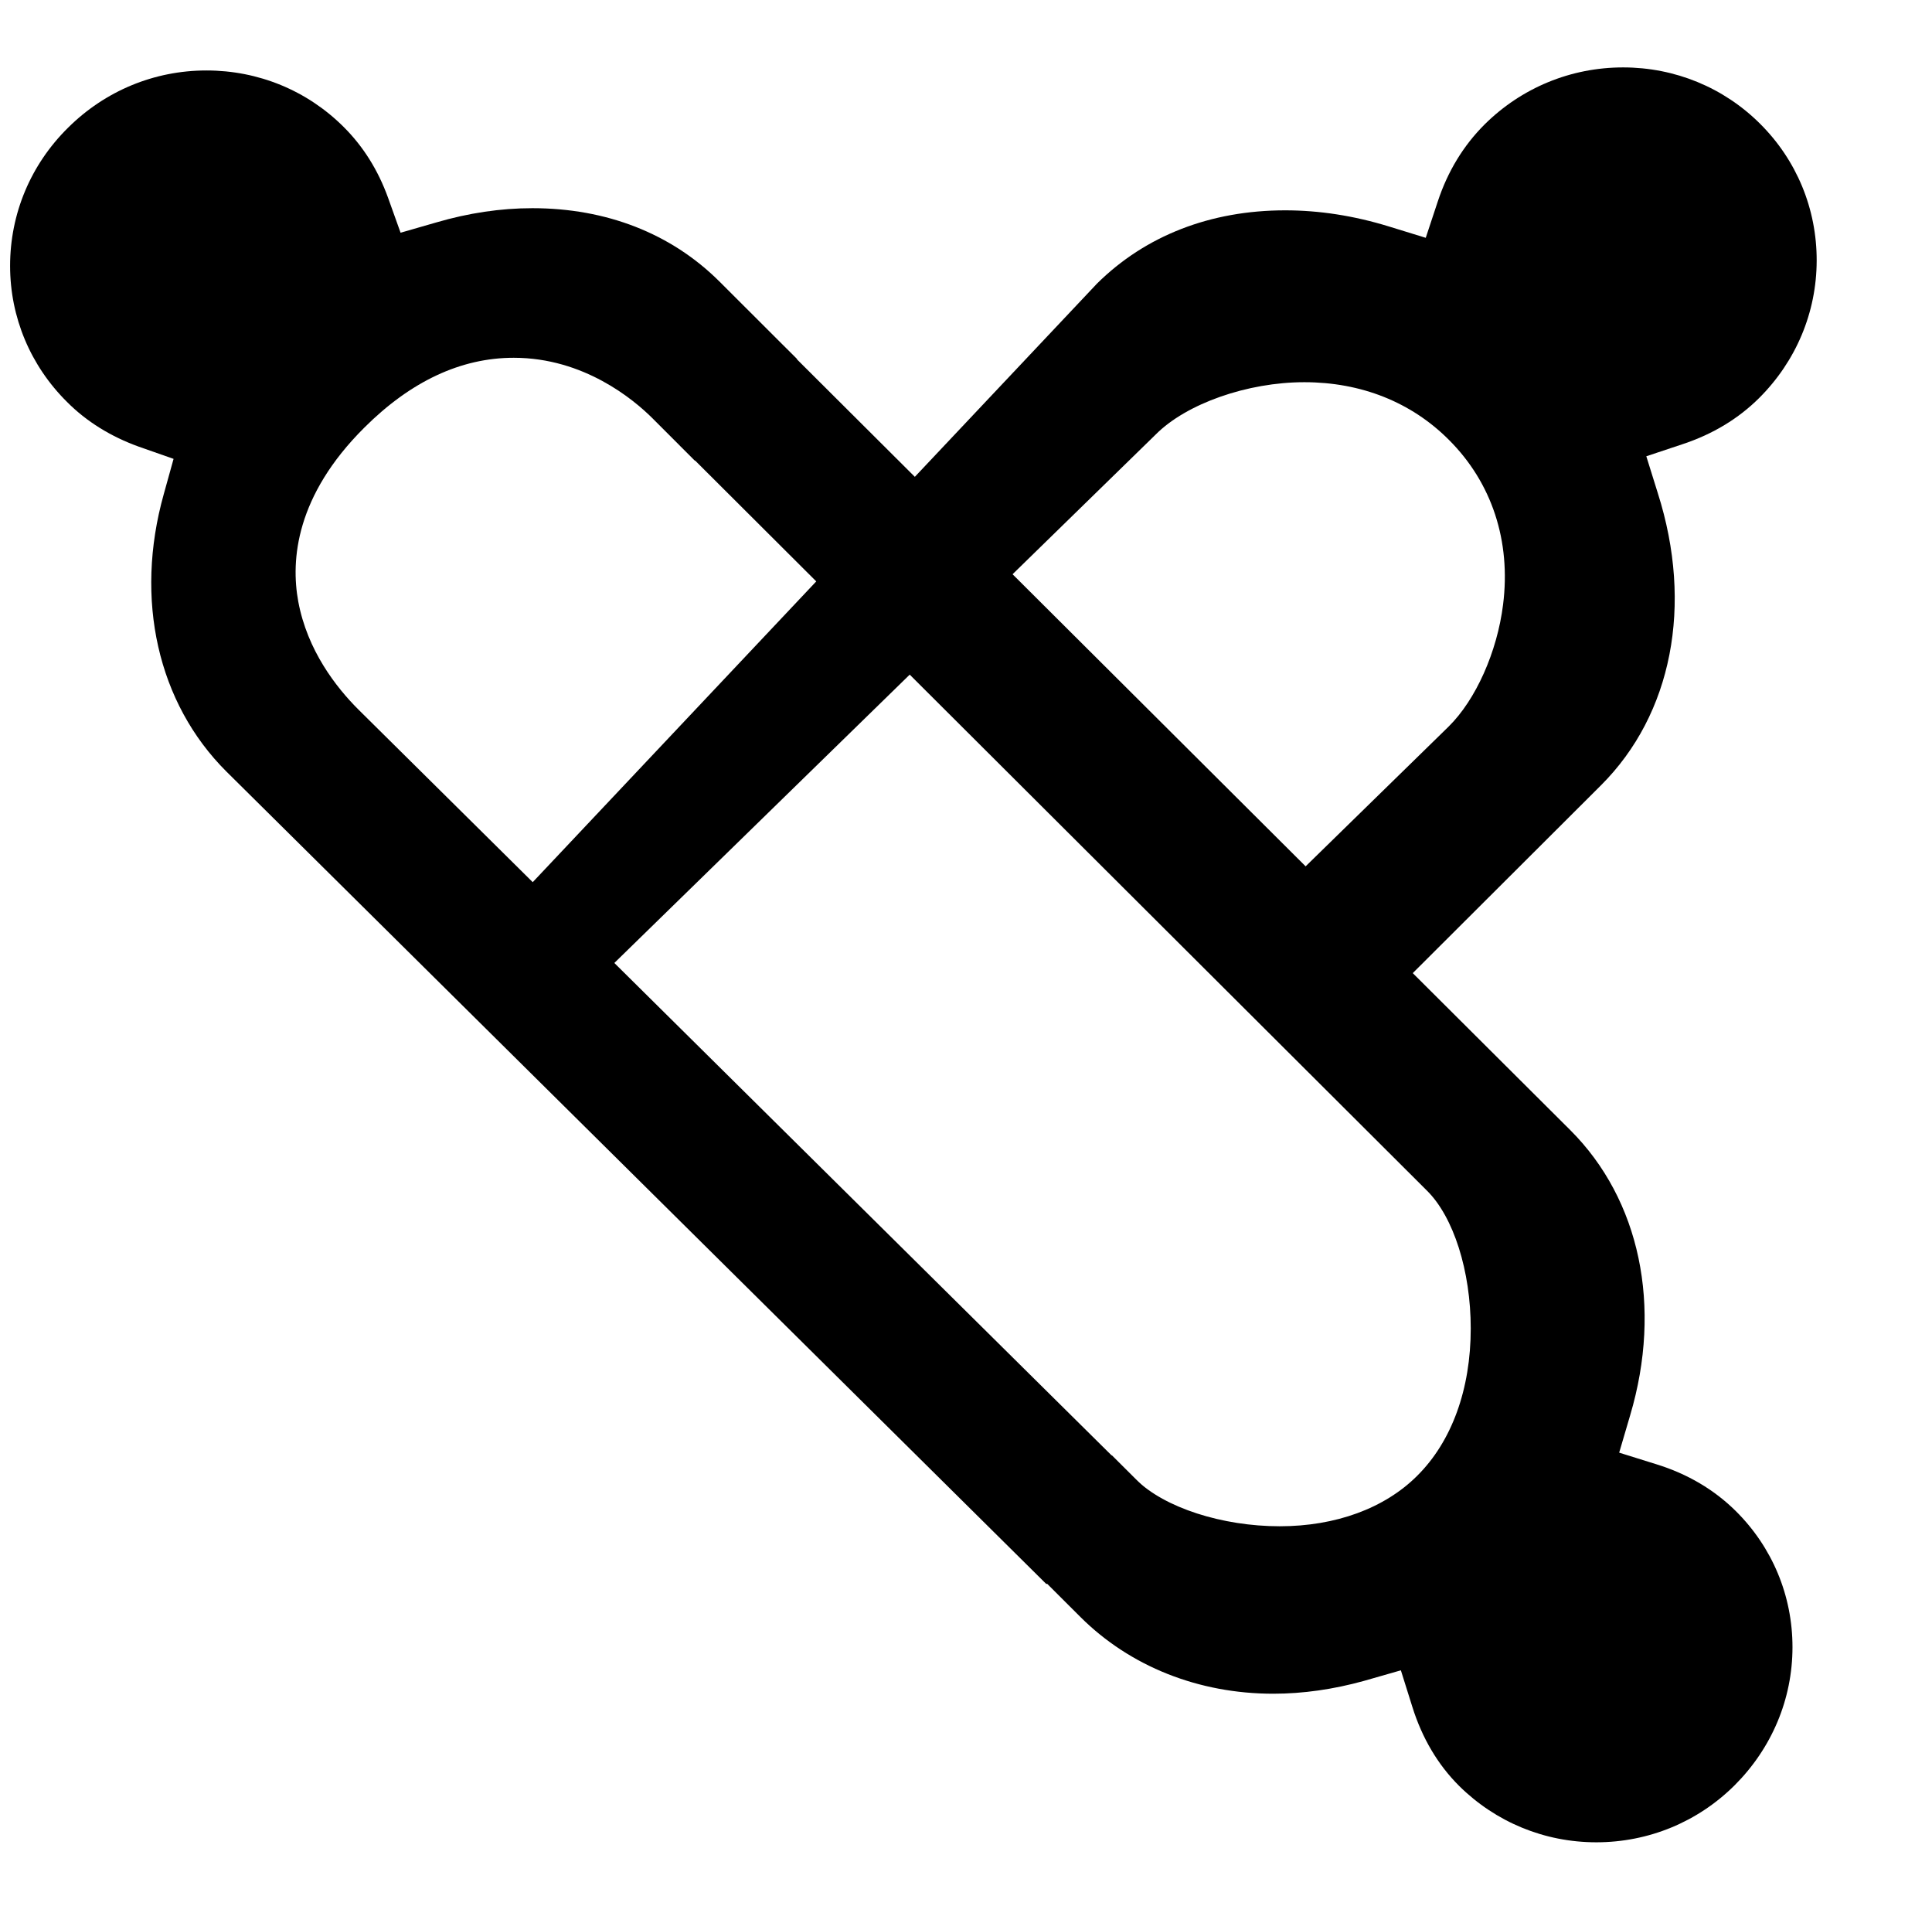
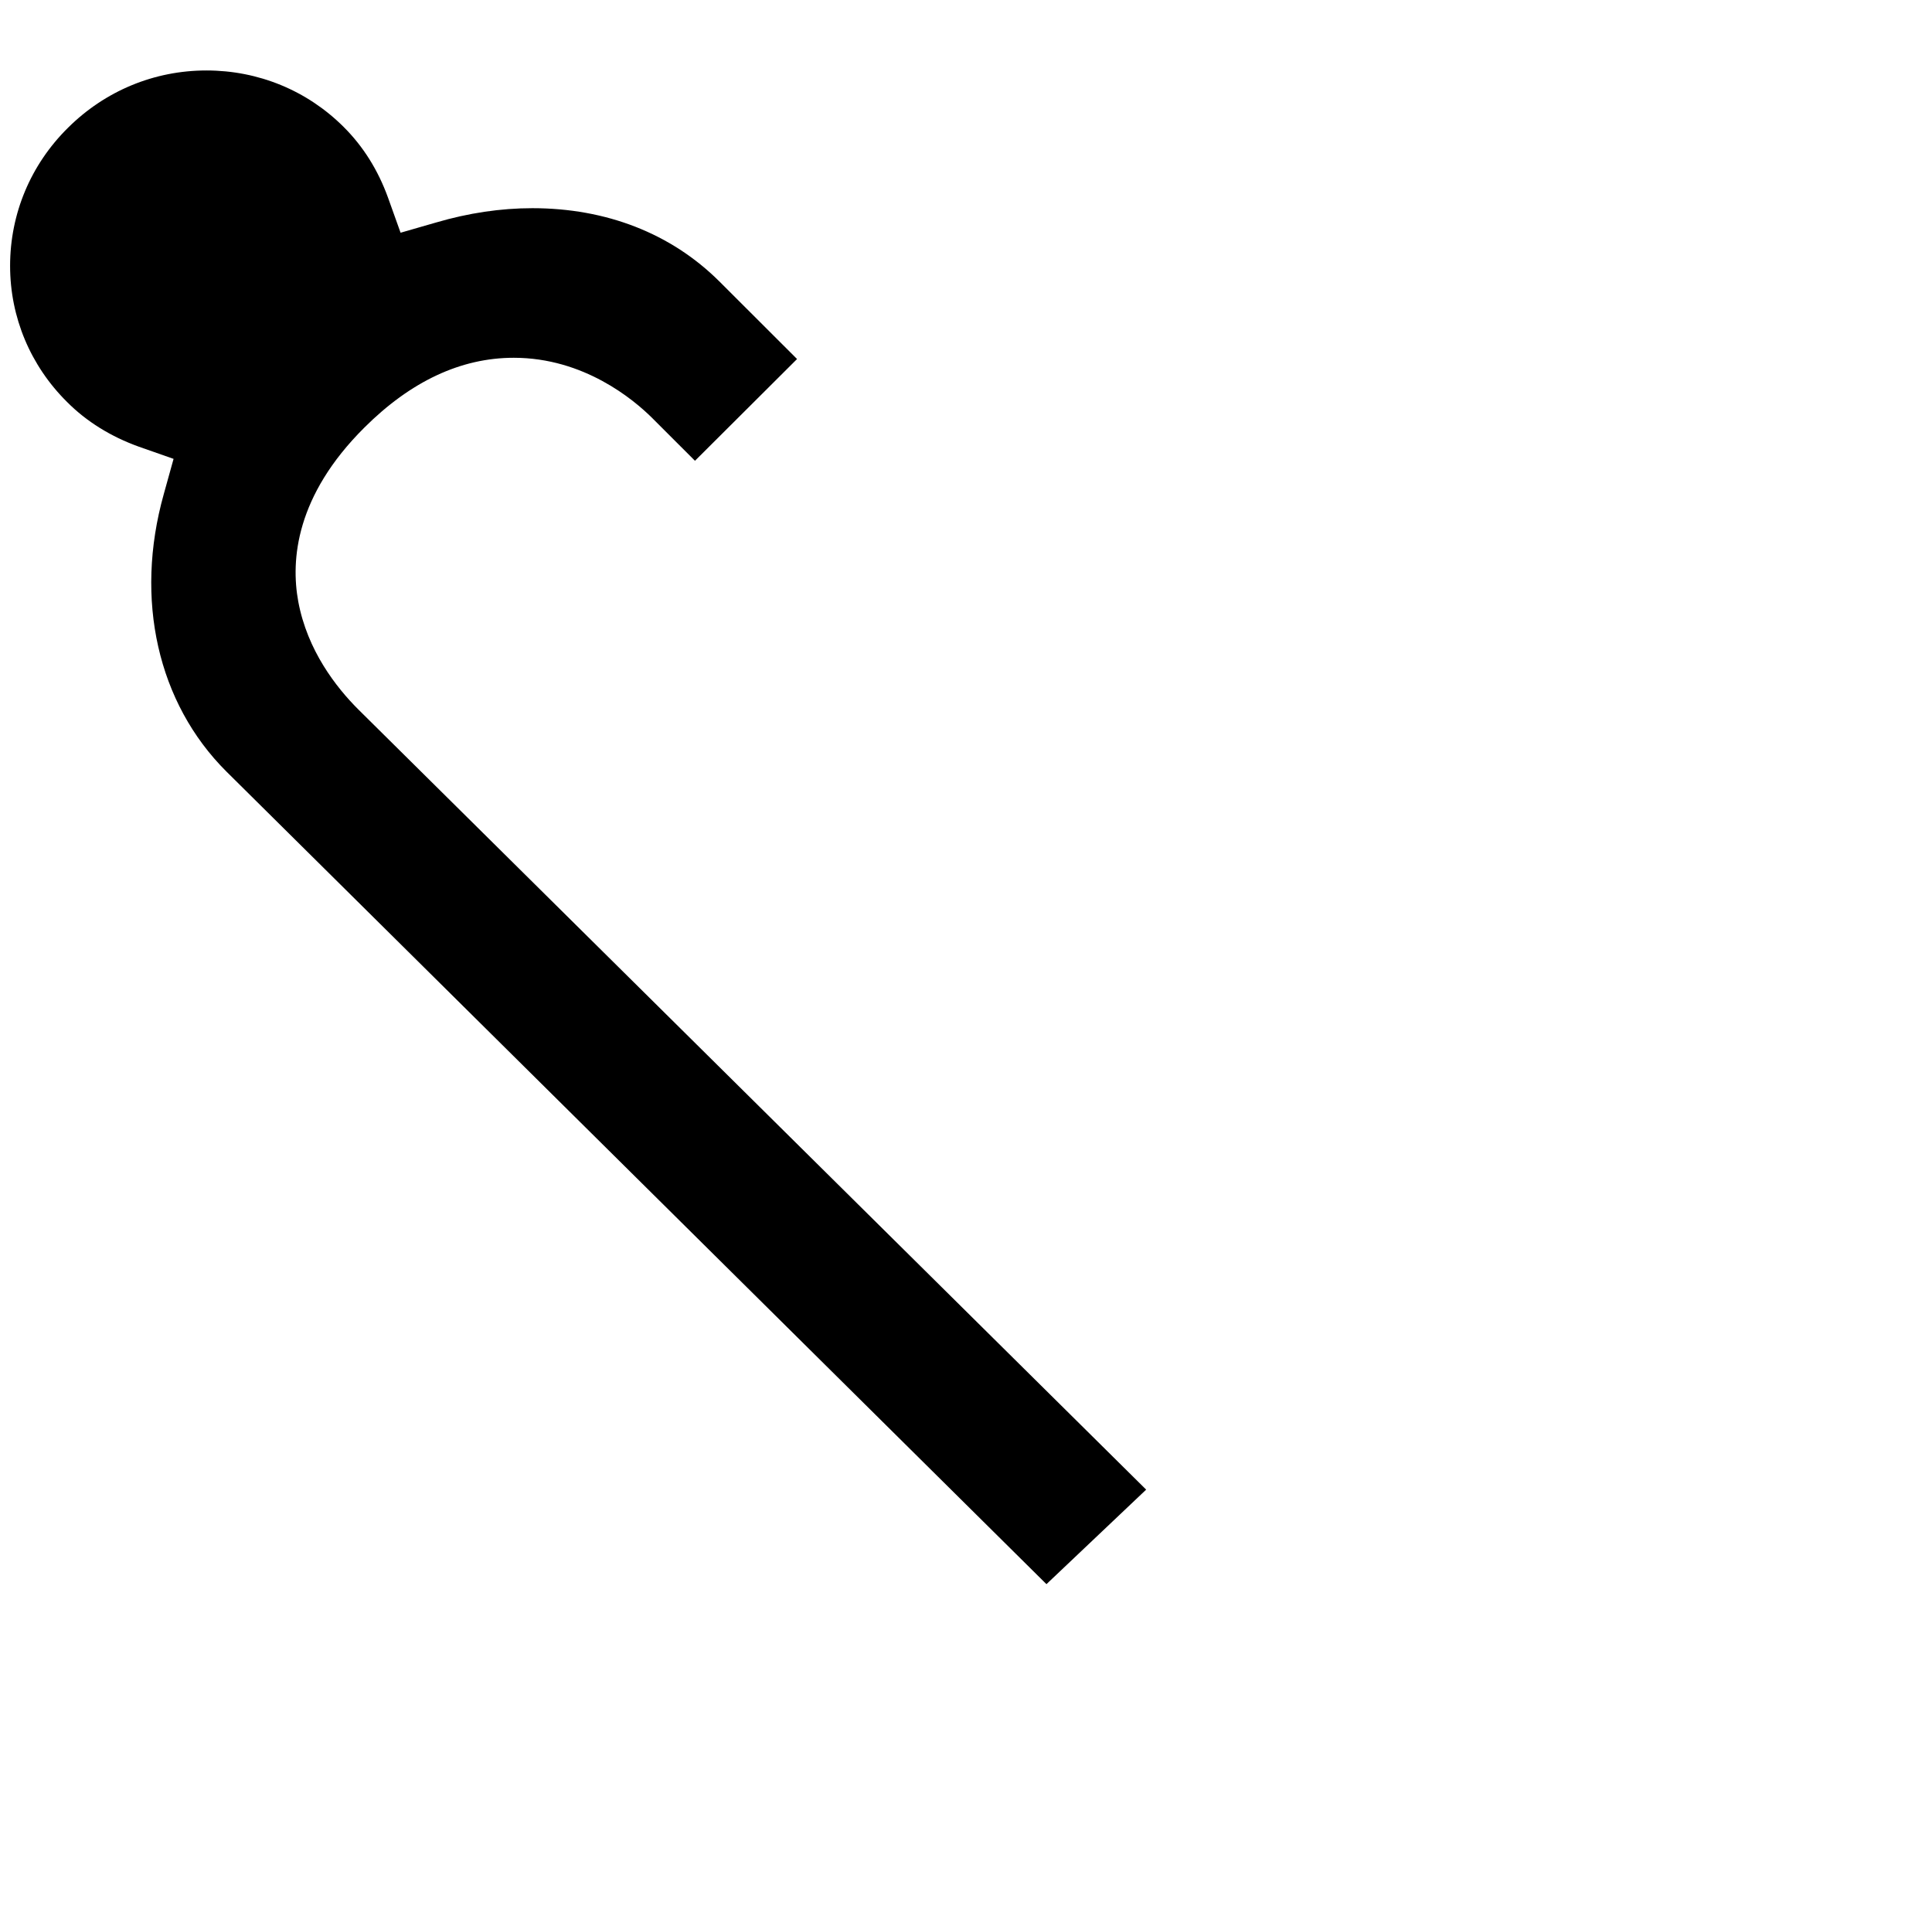
<svg xmlns="http://www.w3.org/2000/svg" viewBox="-0.334 -2.339 67.127 66.459" width="800px" height="792.039px">
  <g stroke="none" stroke-width="1" fill="none" fill-rule="evenodd" style="" transform="matrix(3.928, 0, 0, 3.928, -0.05, -0.009)">
    <g fill="#653394">
-       <path d="M 11.388 7.155 L 12.742 5.832 C 12.982 5.595 13.171 5.172 13.223 4.754 C 13.294 4.192 13.124 3.676 12.744 3.297 C 12.411 2.963 11.967 2.787 11.465 2.787 C 10.963 2.787 10.422 2.976 10.15 3.25 L 5.234 8.048 L 4.5 7.357 L 9.631 1.915 C 10.059 1.491 10.635 1.267 11.296 1.267 C 11.598 1.267 11.905 1.315 12.211 1.409 L 12.539 1.51 L 12.646 1.187 C 12.734 0.921 12.873 0.694 13.058 0.509 C 13.386 0.183 13.822 0.003 14.285 0.003 C 14.742 0.003 15.174 0.18 15.496 0.501 C 15.82 0.823 15.998 1.254 15.997 1.712 C 15.996 2.171 15.814 2.602 15.488 2.927 C 15.305 3.109 15.079 3.246 14.814 3.334 L 14.49 3.442 L 14.592 3.769 C 14.907 4.76 14.717 5.725 14.09 6.351 L 12.332 8.105 L 11.388 7.155 Z" class="si-glyph-fill" style="fill: oklch(0.671 0.234 308);" />
      <path d="M 1.93 6.23 C 1.323 5.625 1.115 4.709 1.376 3.778 L 1.463 3.465 L 1.155 3.357 C 0.908 3.268 0.693 3.135 0.521 2.962 C 0.197 2.641 0.017 2.213 0.017 1.758 C 0.017 1.297 0.199 0.863 0.529 0.537 C 0.857 0.211 1.291 0.03 1.754 0.03 C 2.213 0.03 2.644 0.207 2.967 0.529 C 3.141 0.702 3.272 0.912 3.36 1.155 L 3.471 1.465 L 3.787 1.374 C 4.07 1.291 4.356 1.248 4.637 1.248 C 5.292 1.248 5.864 1.472 6.289 1.894 L 6.978 2.582 L 6.075 3.482 L 5.694 3.101 C 5.533 2.942 5.094 2.571 4.472 2.571 C 4.005 2.571 3.561 2.779 3.15 3.189 C 2.545 3.791 2.498 4.358 2.566 4.727 C 2.646 5.158 2.9 5.485 3.099 5.683 L 10.066 12.581 L 9.184 13.417 L 1.93 6.23 Z" class="si-glyph-fill" style="fill: oklch(0.671 0.234 308);" />
-       <path d="M 14.048 15.7 C 13.589 15.7 13.159 15.522 12.835 15.202 C 12.646 15.014 12.507 14.778 12.421 14.504 L 12.319 14.179 L 11.991 14.273 C 11.723 14.347 11.455 14.386 11.19 14.386 C 10.53 14.386 9.924 14.145 9.485 13.708 L 8.905 13.129 L 9.762 12.277 L 9.978 12.493 C 10.227 12.74 10.738 12.905 11.247 12.905 C 11.741 12.905 12.175 12.747 12.464 12.458 C 12.769 12.155 12.937 11.693 12.937 11.156 C 12.937 10.647 12.785 10.168 12.548 9.935 L 5.941 3.345 L 6.884 2.492 L 13.817 9.401 C 14.434 10.016 14.633 10.961 14.347 11.924 L 14.25 12.254 L 14.58 12.357 C 14.855 12.442 15.091 12.582 15.281 12.77 C 15.604 13.09 15.783 13.518 15.783 13.974 C 15.783 14.435 15.599 14.868 15.272 15.195 C 14.946 15.52 14.51 15.7 14.048 15.7 Z" class="si-glyph-fill" style="fill: oklch(0.671 0.234 308);" />
    </g>
  </g>
</svg>